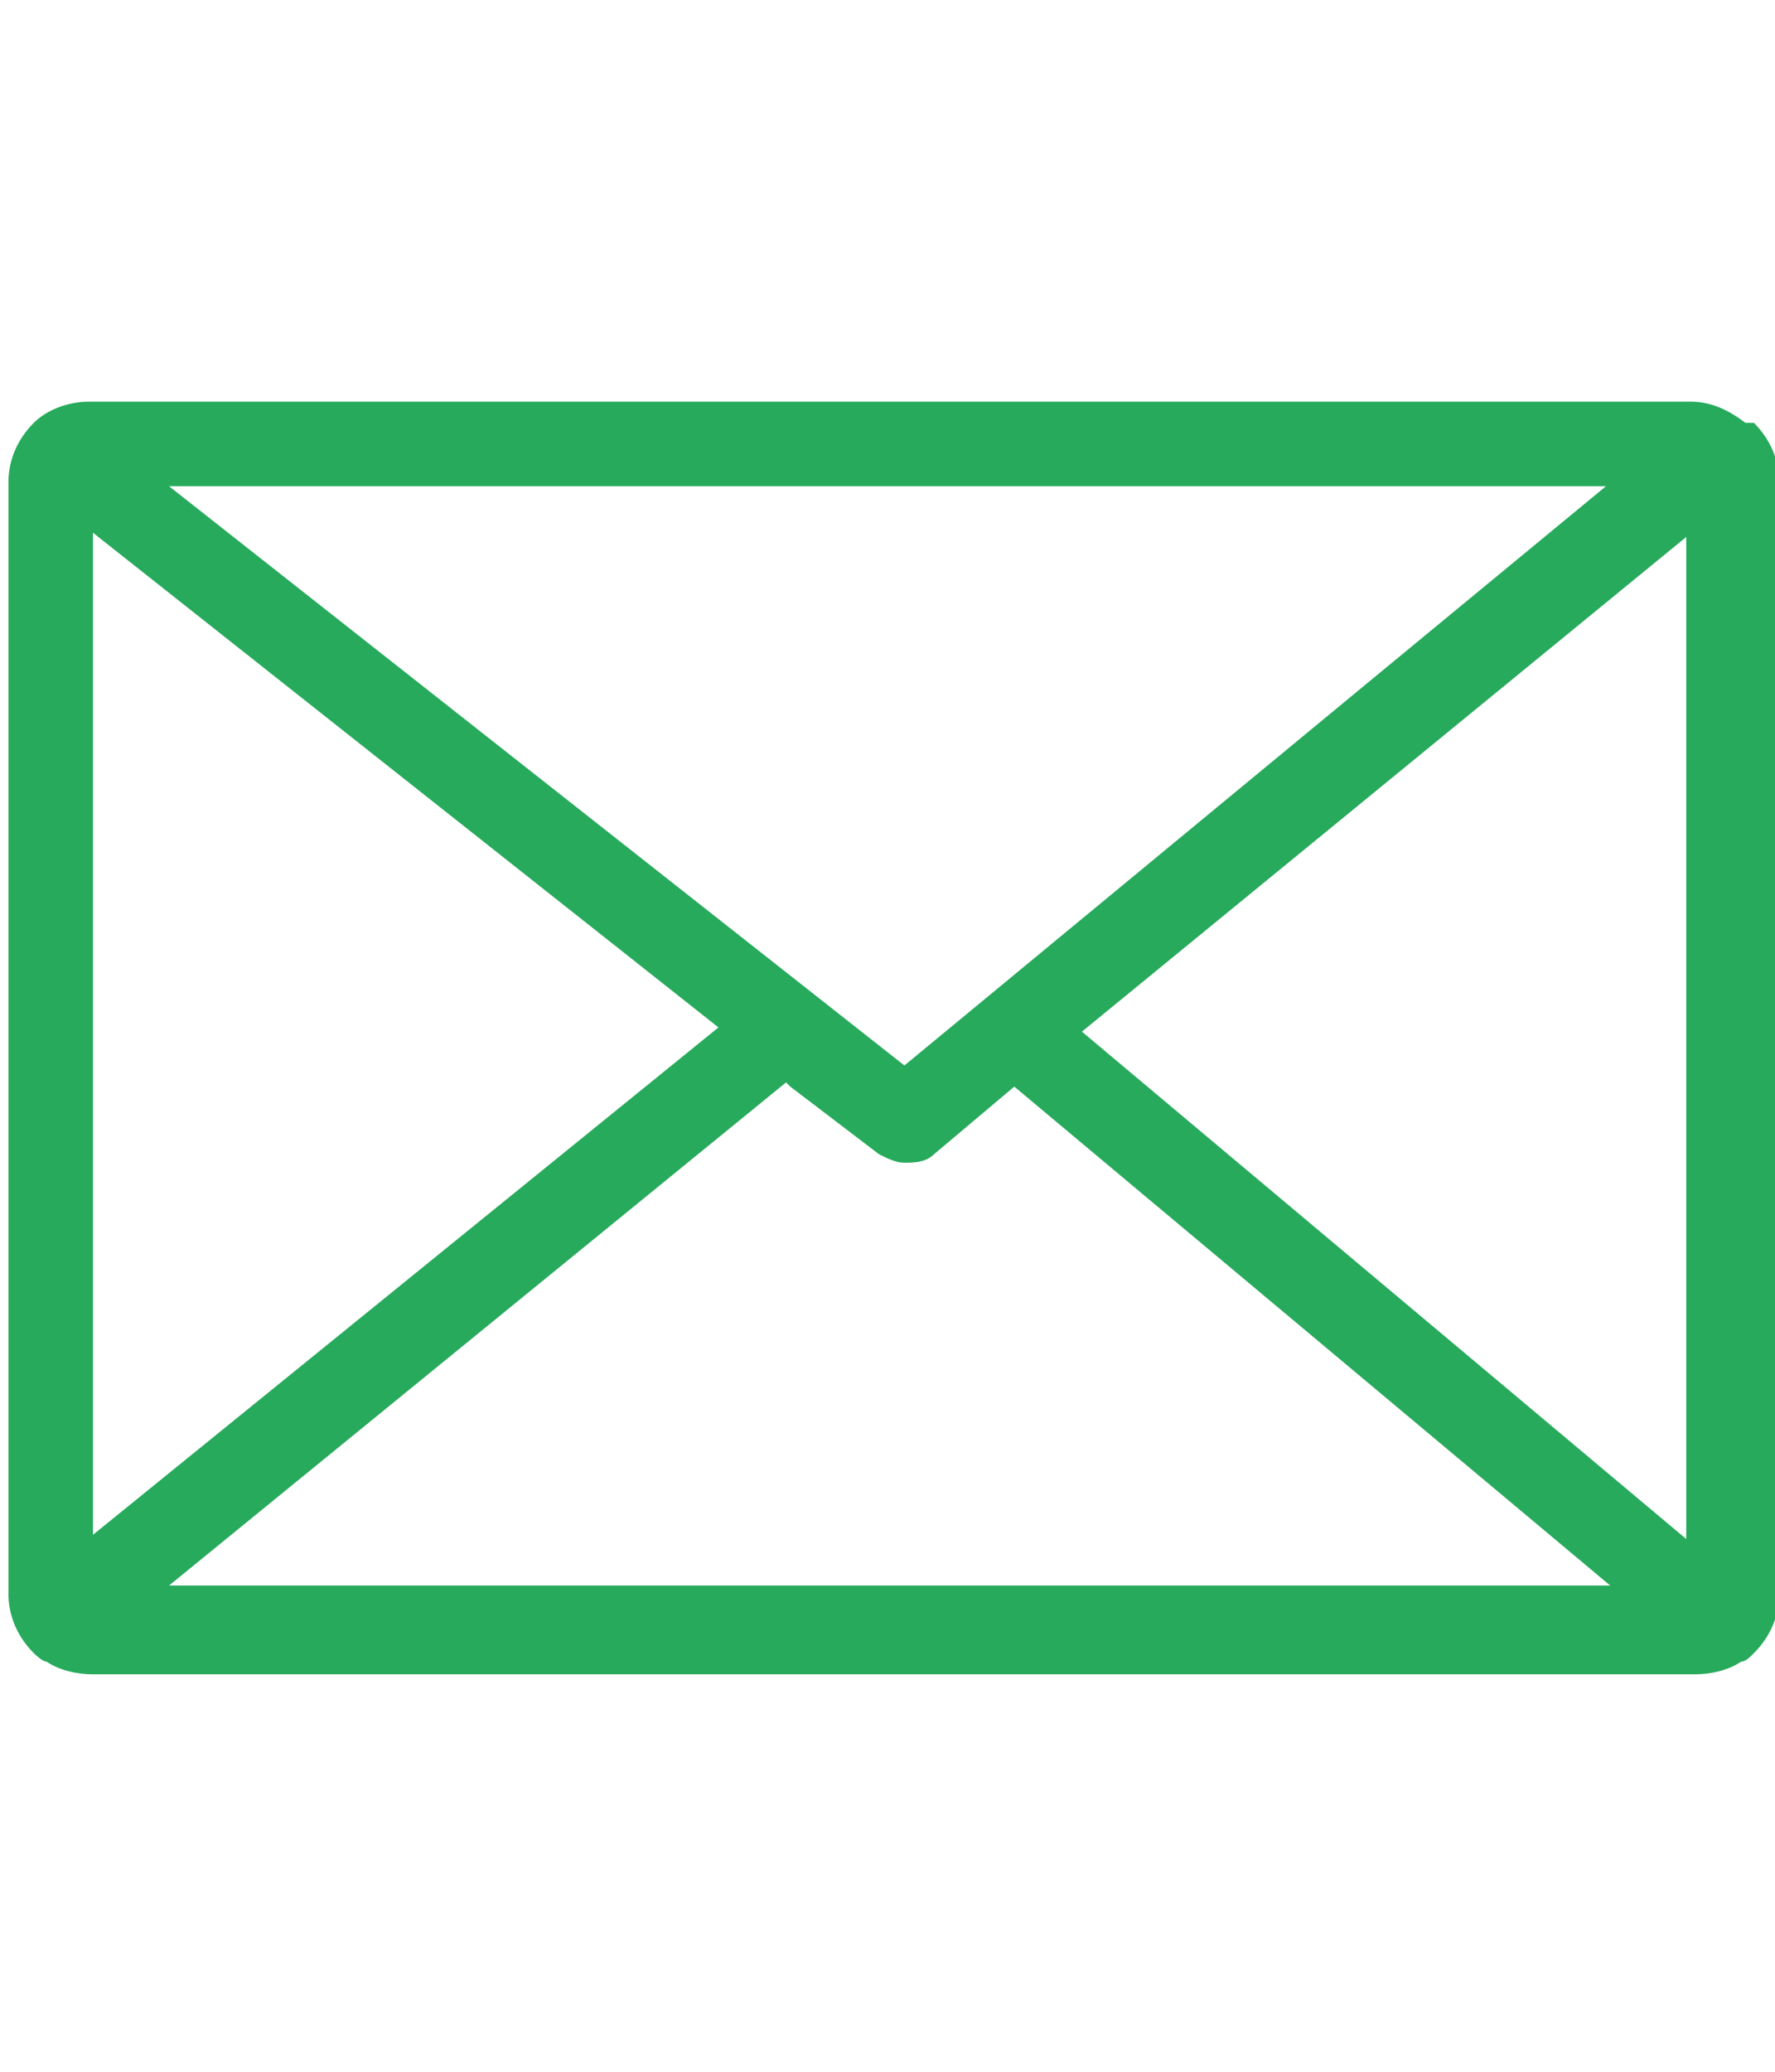
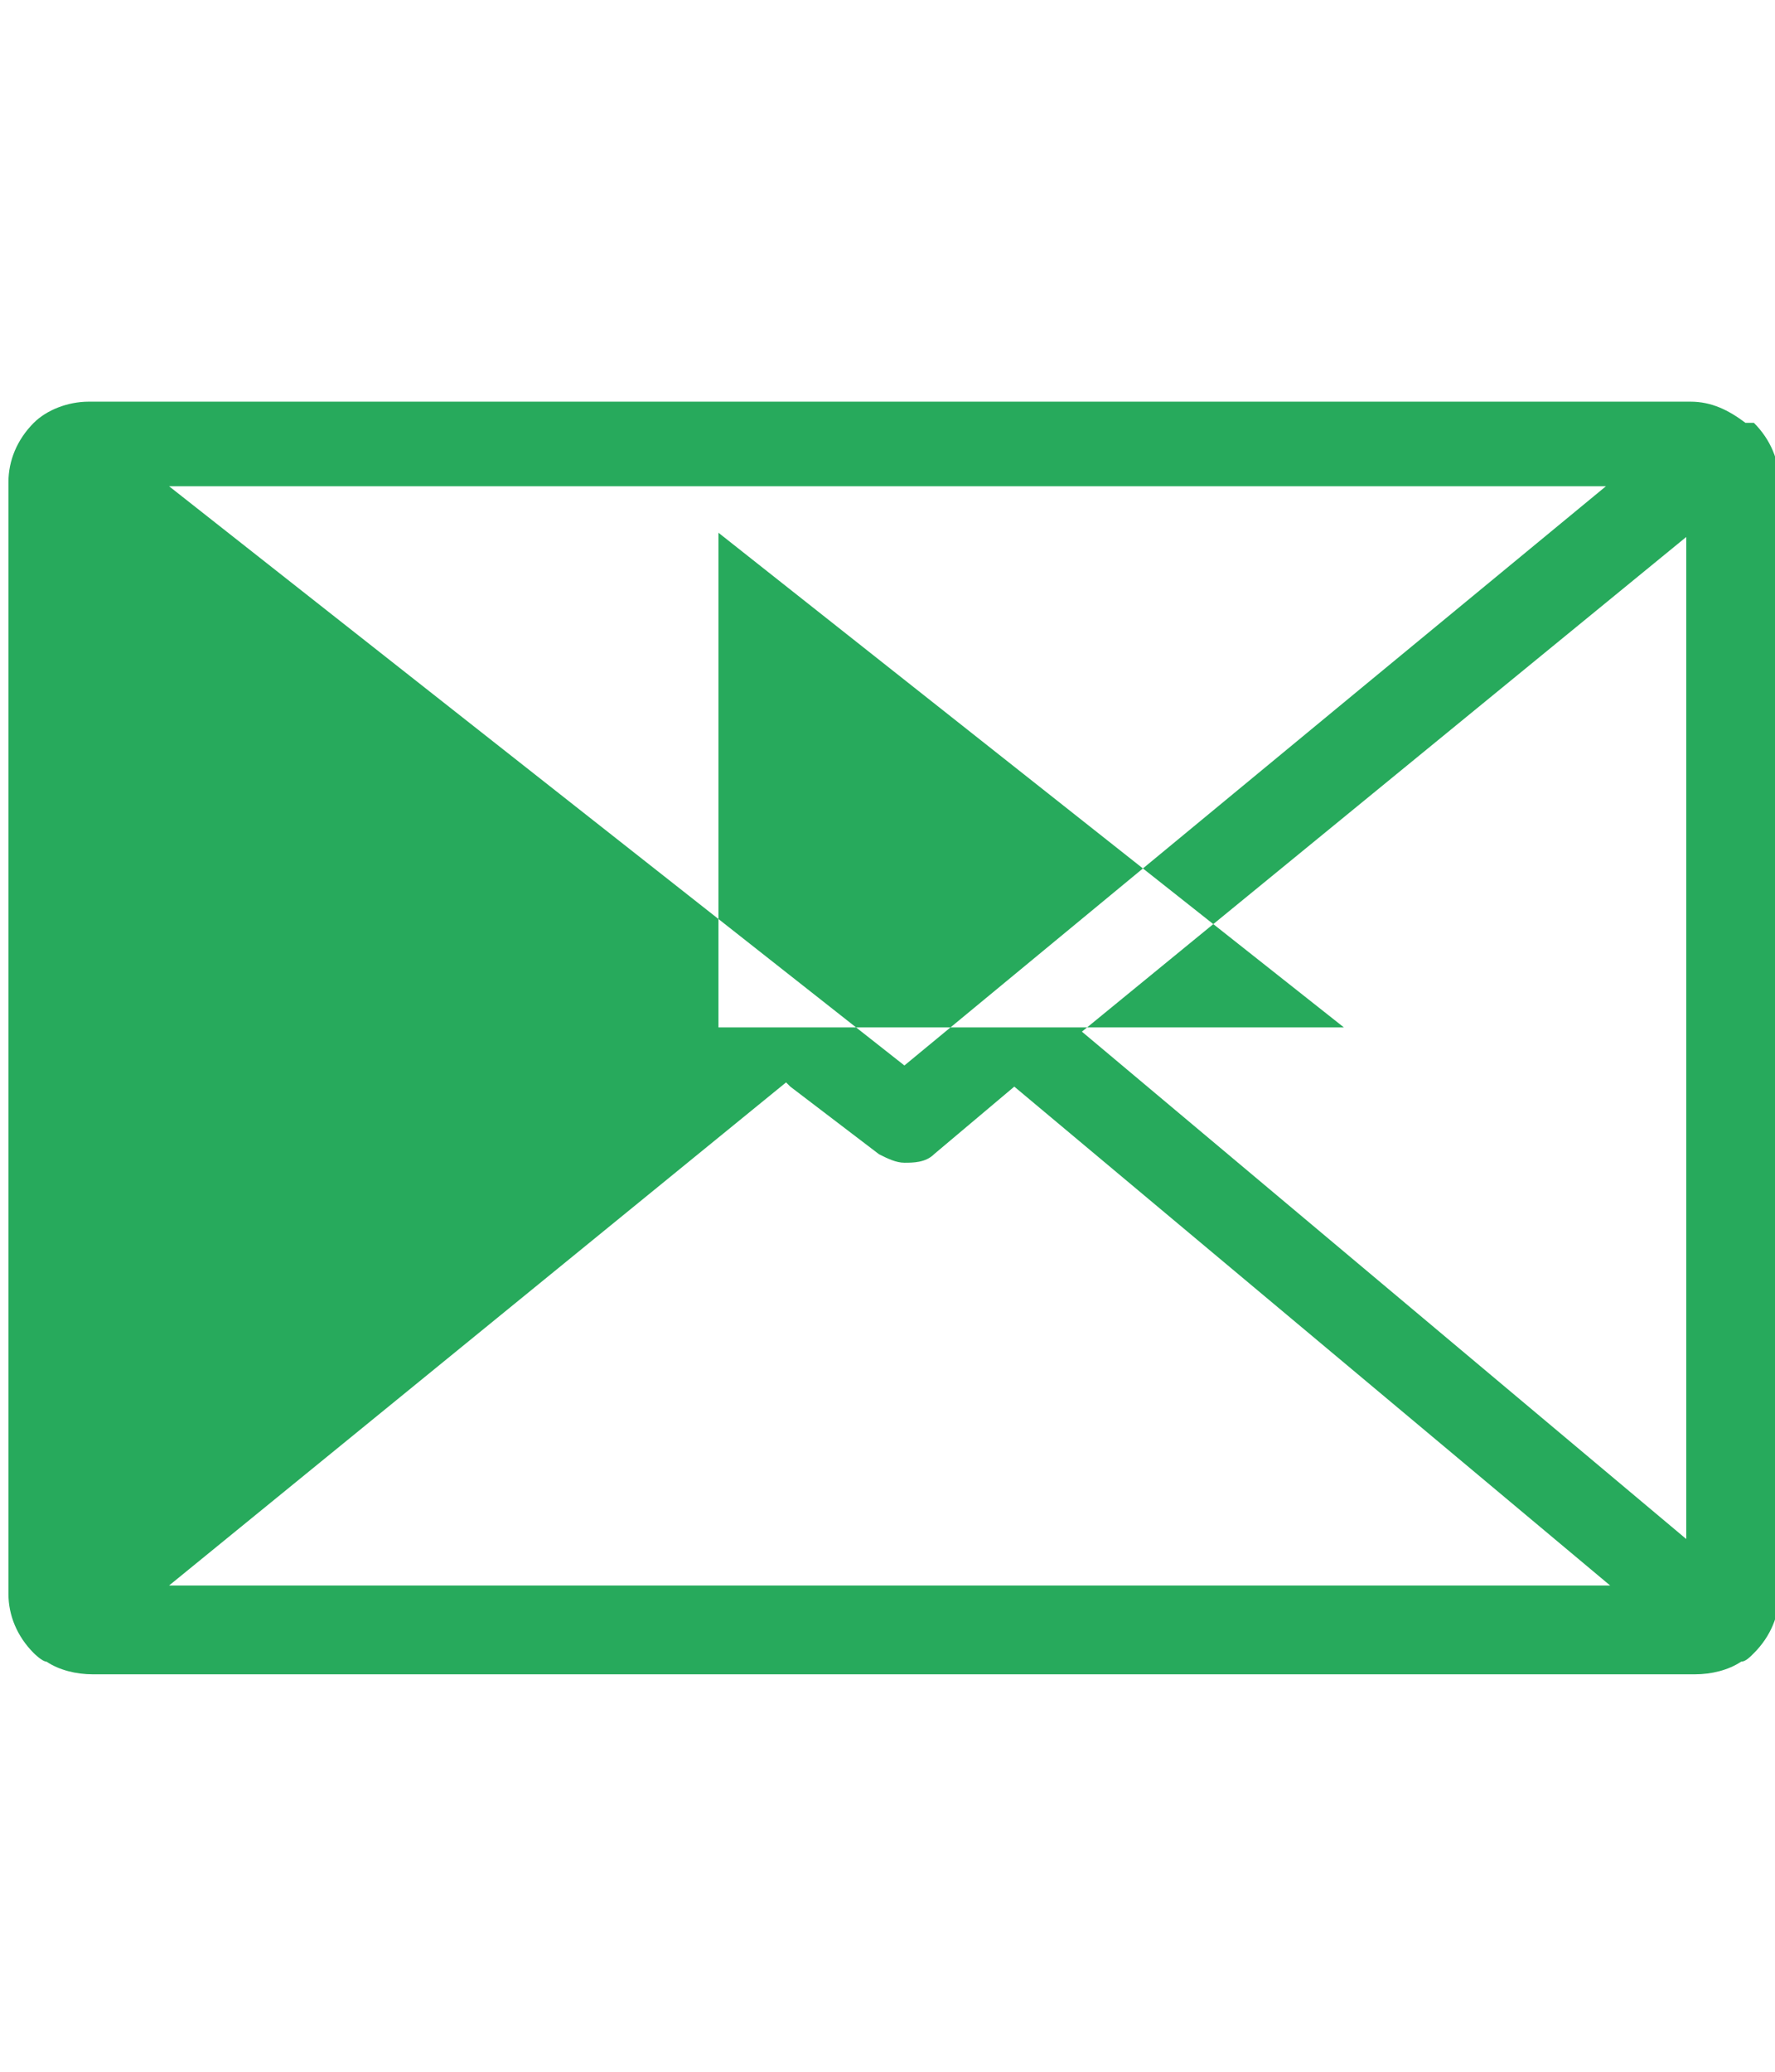
<svg xmlns="http://www.w3.org/2000/svg" id="Capa_1" data-name="Capa 1" viewBox="0 0 42 49">
  <defs>
    <style>      .cls-1 {        fill: #27aa5c;        stroke-width: 0px;      }    </style>
  </defs>
-   <path class="cls-1" d="M41.3,10s0,0,0,0c0,0,0,0,0,0,0,0,0,0,0,0,0,0,0,0,0,0-.4-.3-.8-.5-1.3-.5H2.1c-.5,0-1,.2-1.3.5,0,0,0,0,0,0,0,0,0,0,0,0,0,0,0,0,0,0,0,0,0,0,0,0-.4.4-.6.9-.6,1.4v26.3c0,.5.2,1,.6,1.4,0,0,.2.2.3.2.3.2.7.3,1.1.3h37.9c.4,0,.8-.1,1.1-.3.1,0,.2-.1.3-.2.4-.4.6-.9.6-1.4V11.4c0-.5-.2-1-.6-1.4ZM17,24.3l-14.8,12V12.6l14.8,11.7ZM18.7,25.7l2.1,1.6c.2.1.4.2.6.2s.5,0,.7-.2l1.9-1.6,14.1,11.8H4l14.6-11.9ZM25.6,24.4l14.3-11.7v23.7l-14.3-12ZM38,11.5l-5.7,4.7-10.9,9L4,11.5h34Z" />
+   <path class="cls-1" d="M41.3,10s0,0,0,0c0,0,0,0,0,0,0,0,0,0,0,0,0,0,0,0,0,0-.4-.3-.8-.5-1.3-.5H2.1c-.5,0-1,.2-1.3.5,0,0,0,0,0,0,0,0,0,0,0,0,0,0,0,0,0,0,0,0,0,0,0,0-.4.4-.6.9-.6,1.4v26.3c0,.5.2,1,.6,1.4,0,0,.2.2.3.2.3.2.7.3,1.1.3h37.9c.4,0,.8-.1,1.1-.3.1,0,.2-.1.3-.2.4-.4.6-.9.6-1.4V11.4c0-.5-.2-1-.6-1.4ZM17,24.3V12.6l14.8,11.7ZM18.7,25.7l2.1,1.6c.2.1.4.2.6.2s.5,0,.7-.2l1.9-1.6,14.1,11.8H4l14.6-11.9ZM25.6,24.4l14.3-11.7v23.7l-14.3-12ZM38,11.5l-5.7,4.7-10.9,9L4,11.5h34Z" />
</svg>